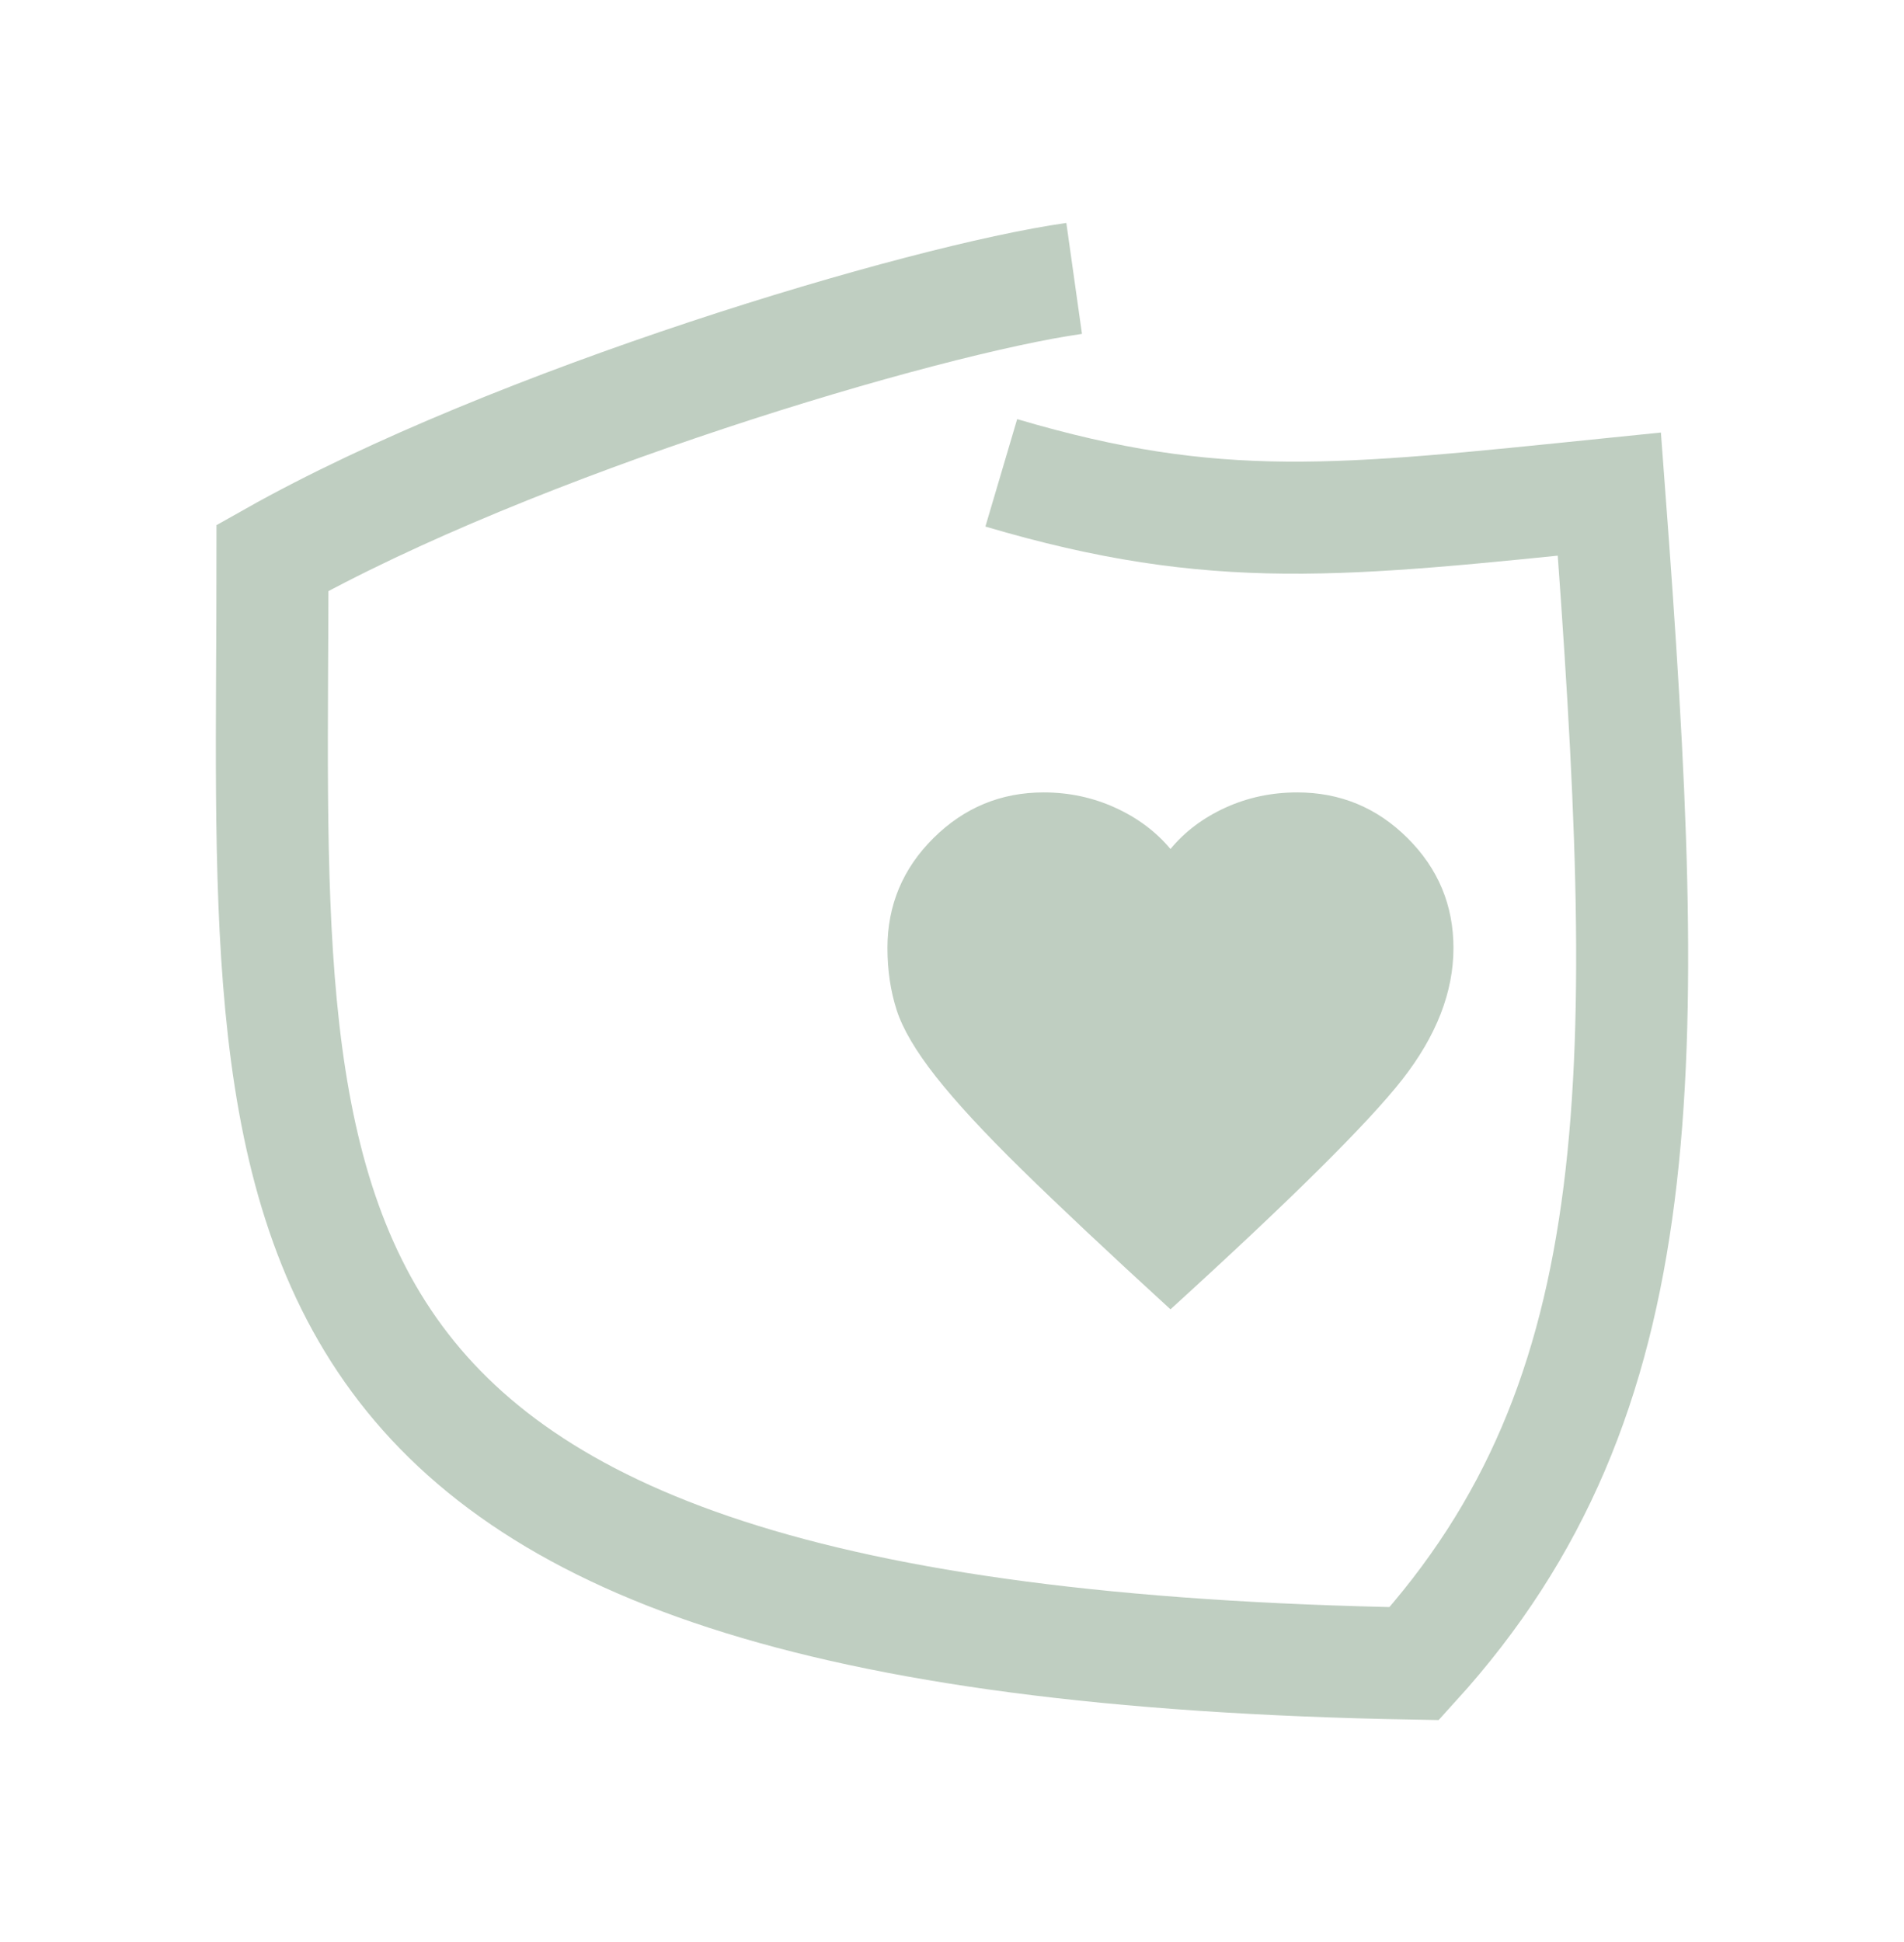
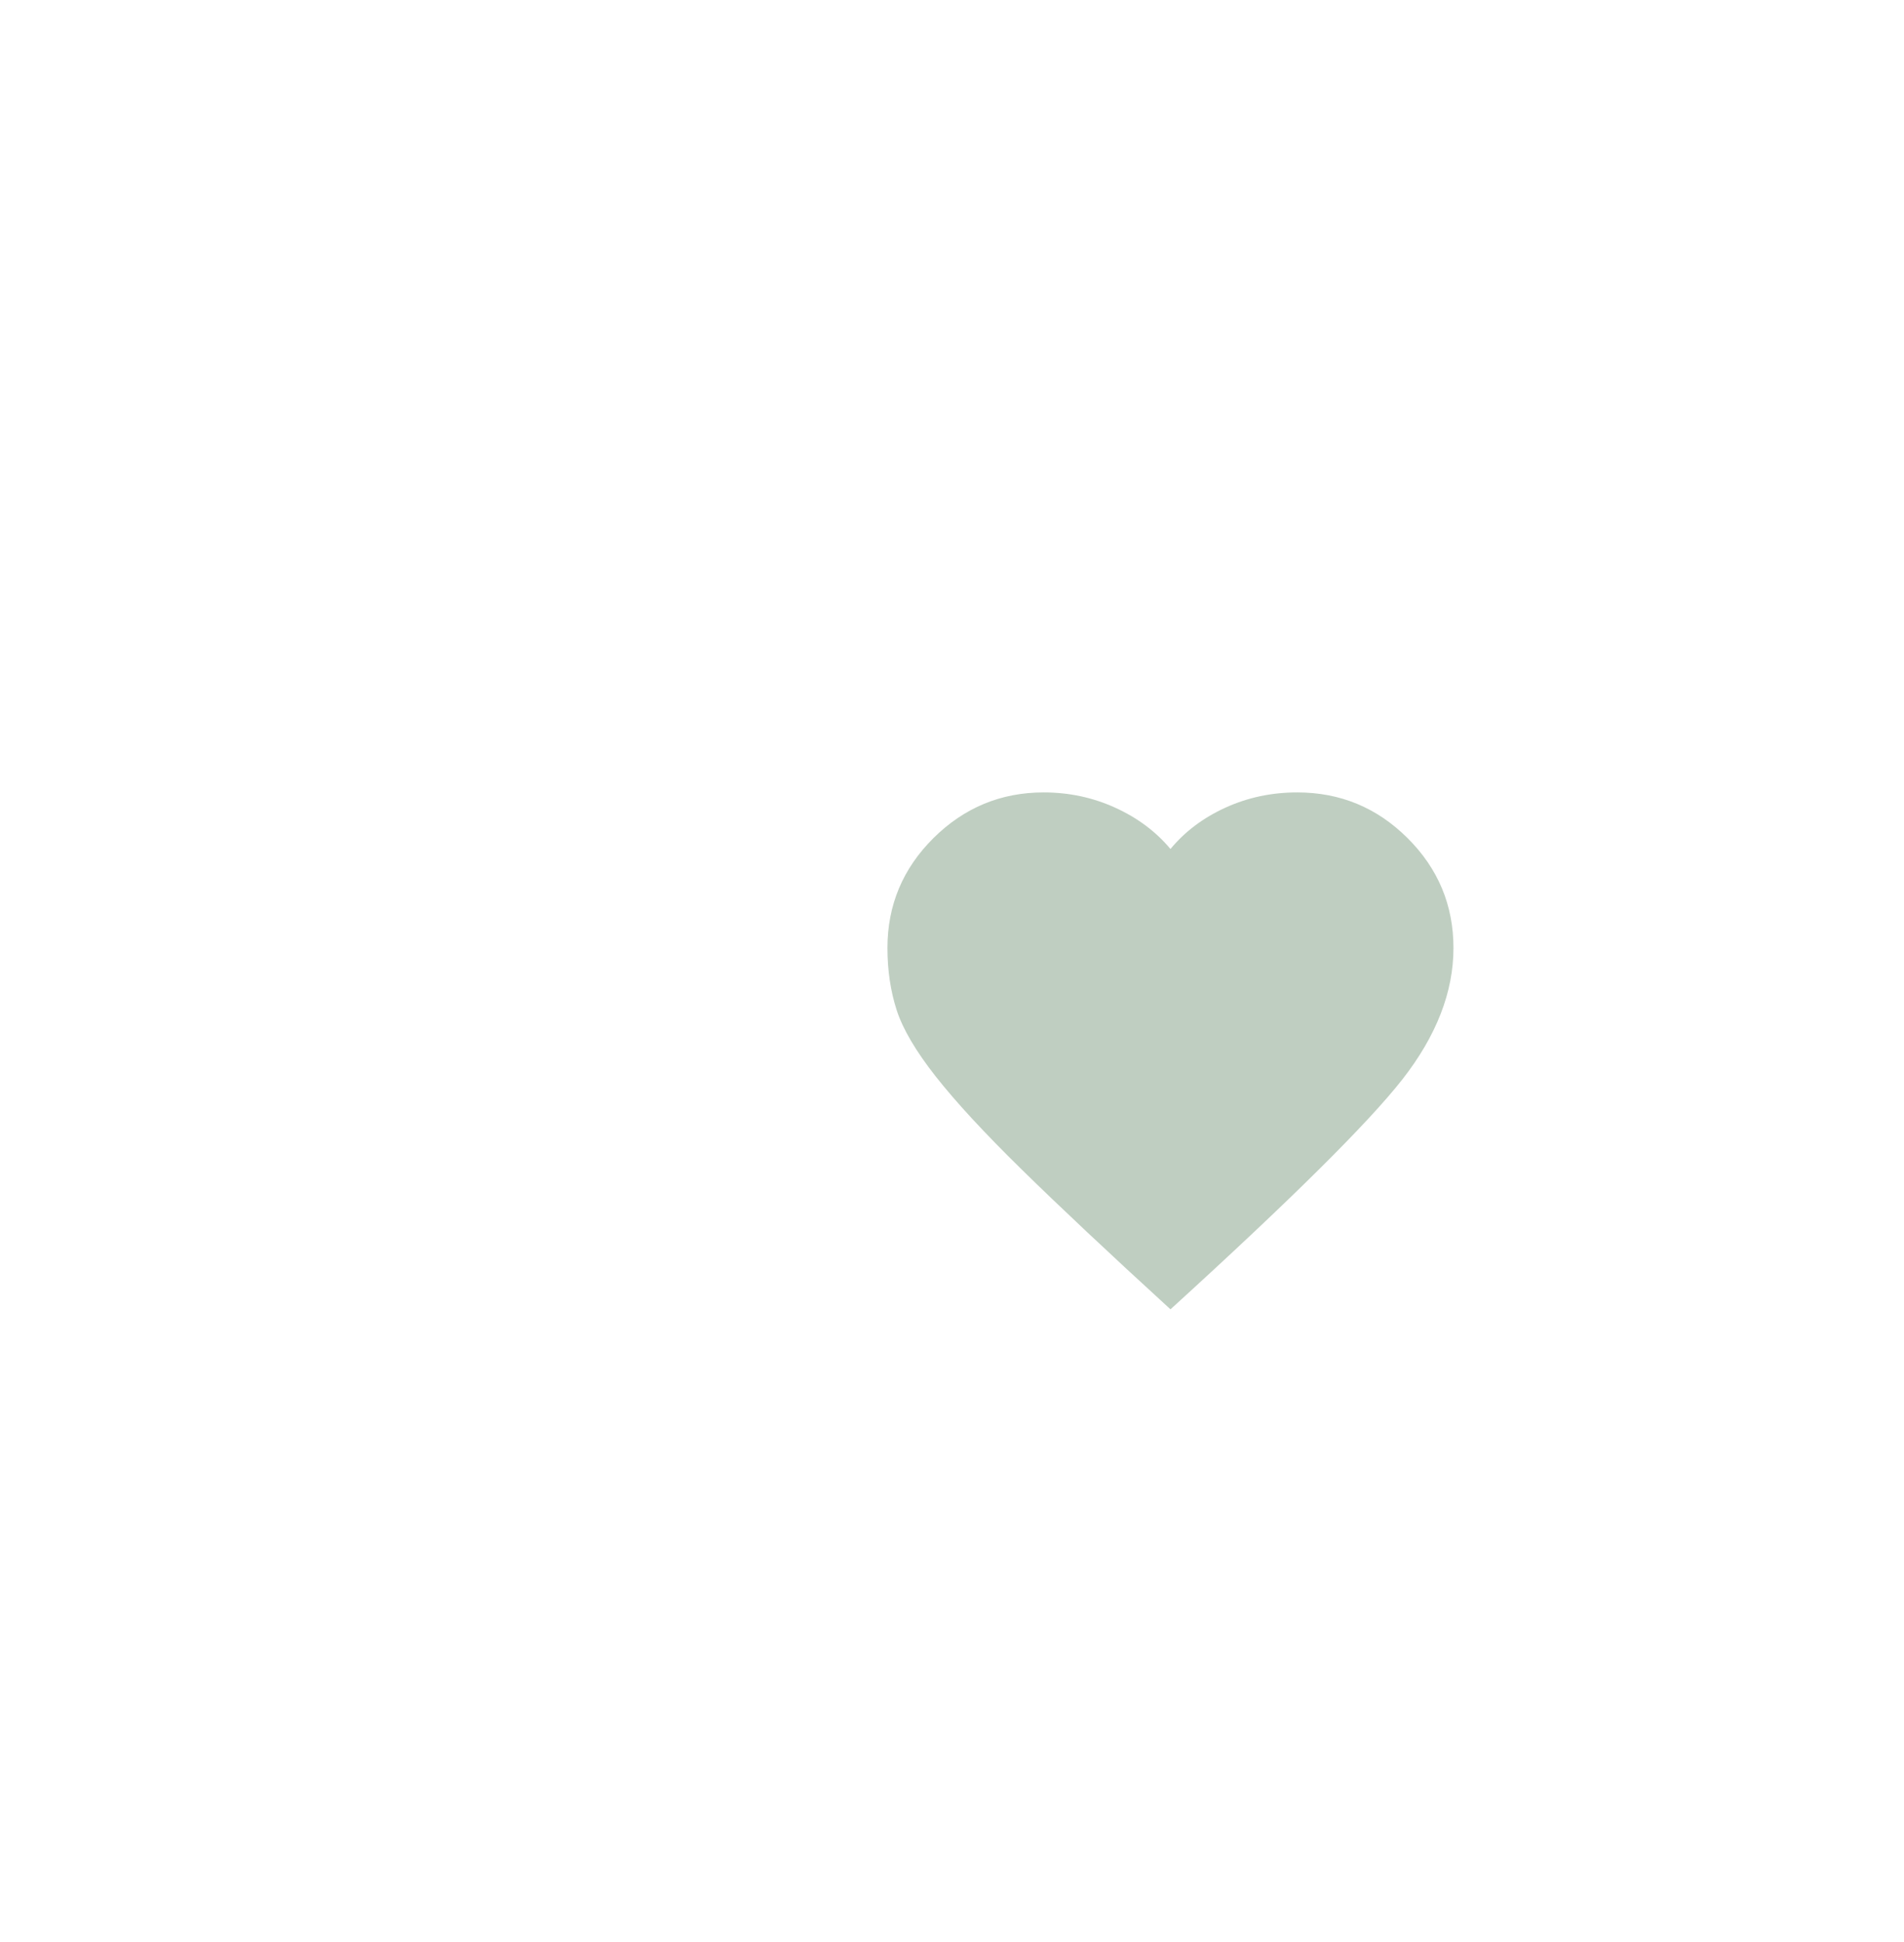
<svg xmlns="http://www.w3.org/2000/svg" width="51" height="52" viewBox="0 0 51 52" fill="none">
-   <path d="M28.772 7.455C24.729 8.025 13.767 11.294 7.299 14.938C7.299 32.588 5.538 43.975 37.882 44.545C44.389 37.387 44.263 28.603 43.108 13.23C35.929 13.962 32.596 14.369 26.82 12.661" stroke="#BFCEC1" stroke-width="3" />
  <path d="M31.352 35.059C34.58 32.121 36.65 30.069 37.563 28.903C38.475 27.736 38.932 26.563 38.932 25.384C38.932 24.238 38.522 23.257 37.703 22.442C36.884 21.626 35.899 21.218 34.748 21.218C34.062 21.218 33.42 21.354 32.824 21.626C32.228 21.898 31.737 22.267 31.352 22.733C30.962 22.267 30.468 21.898 29.869 21.626C29.271 21.354 28.633 21.218 27.955 21.218C26.81 21.218 25.826 21.626 25.004 22.44C24.183 23.255 23.771 24.236 23.771 25.383C23.771 25.979 23.853 26.532 24.016 27.041C24.179 27.549 24.53 28.146 25.069 28.83C25.608 29.514 26.375 30.343 27.368 31.316C28.36 32.289 29.688 33.537 31.352 35.059Z" fill="#BFCEC1" />
</svg>